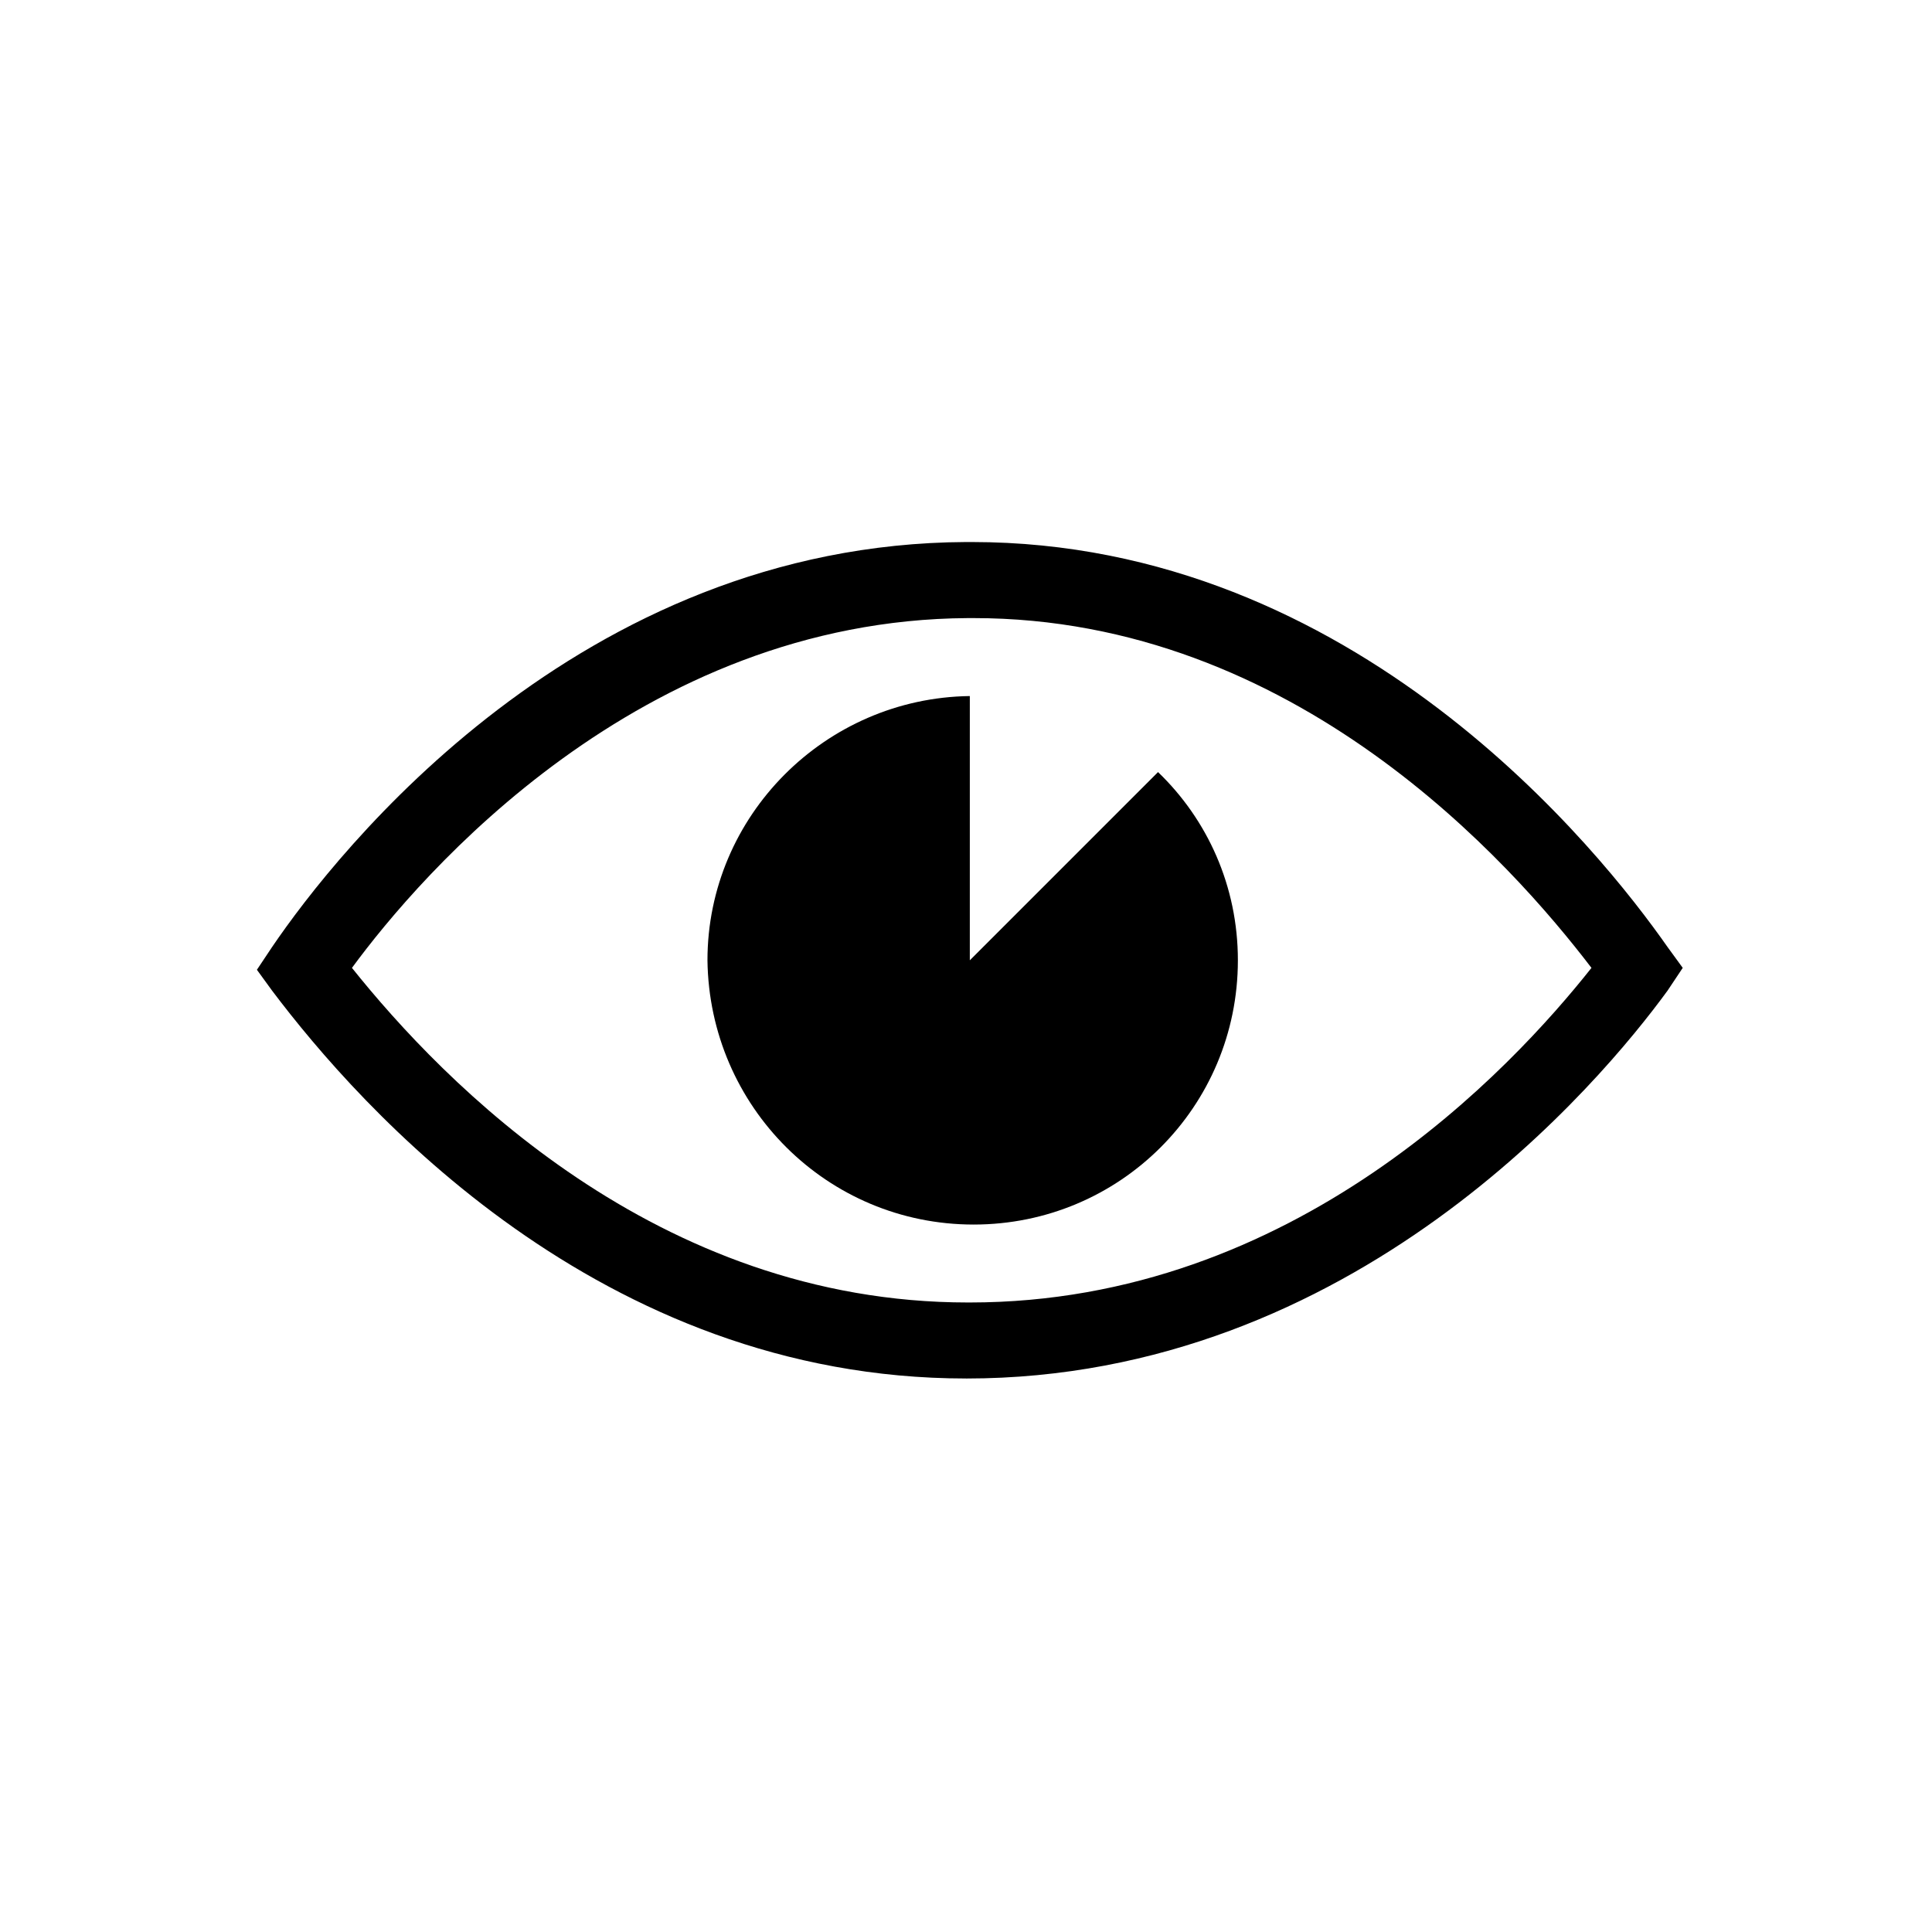
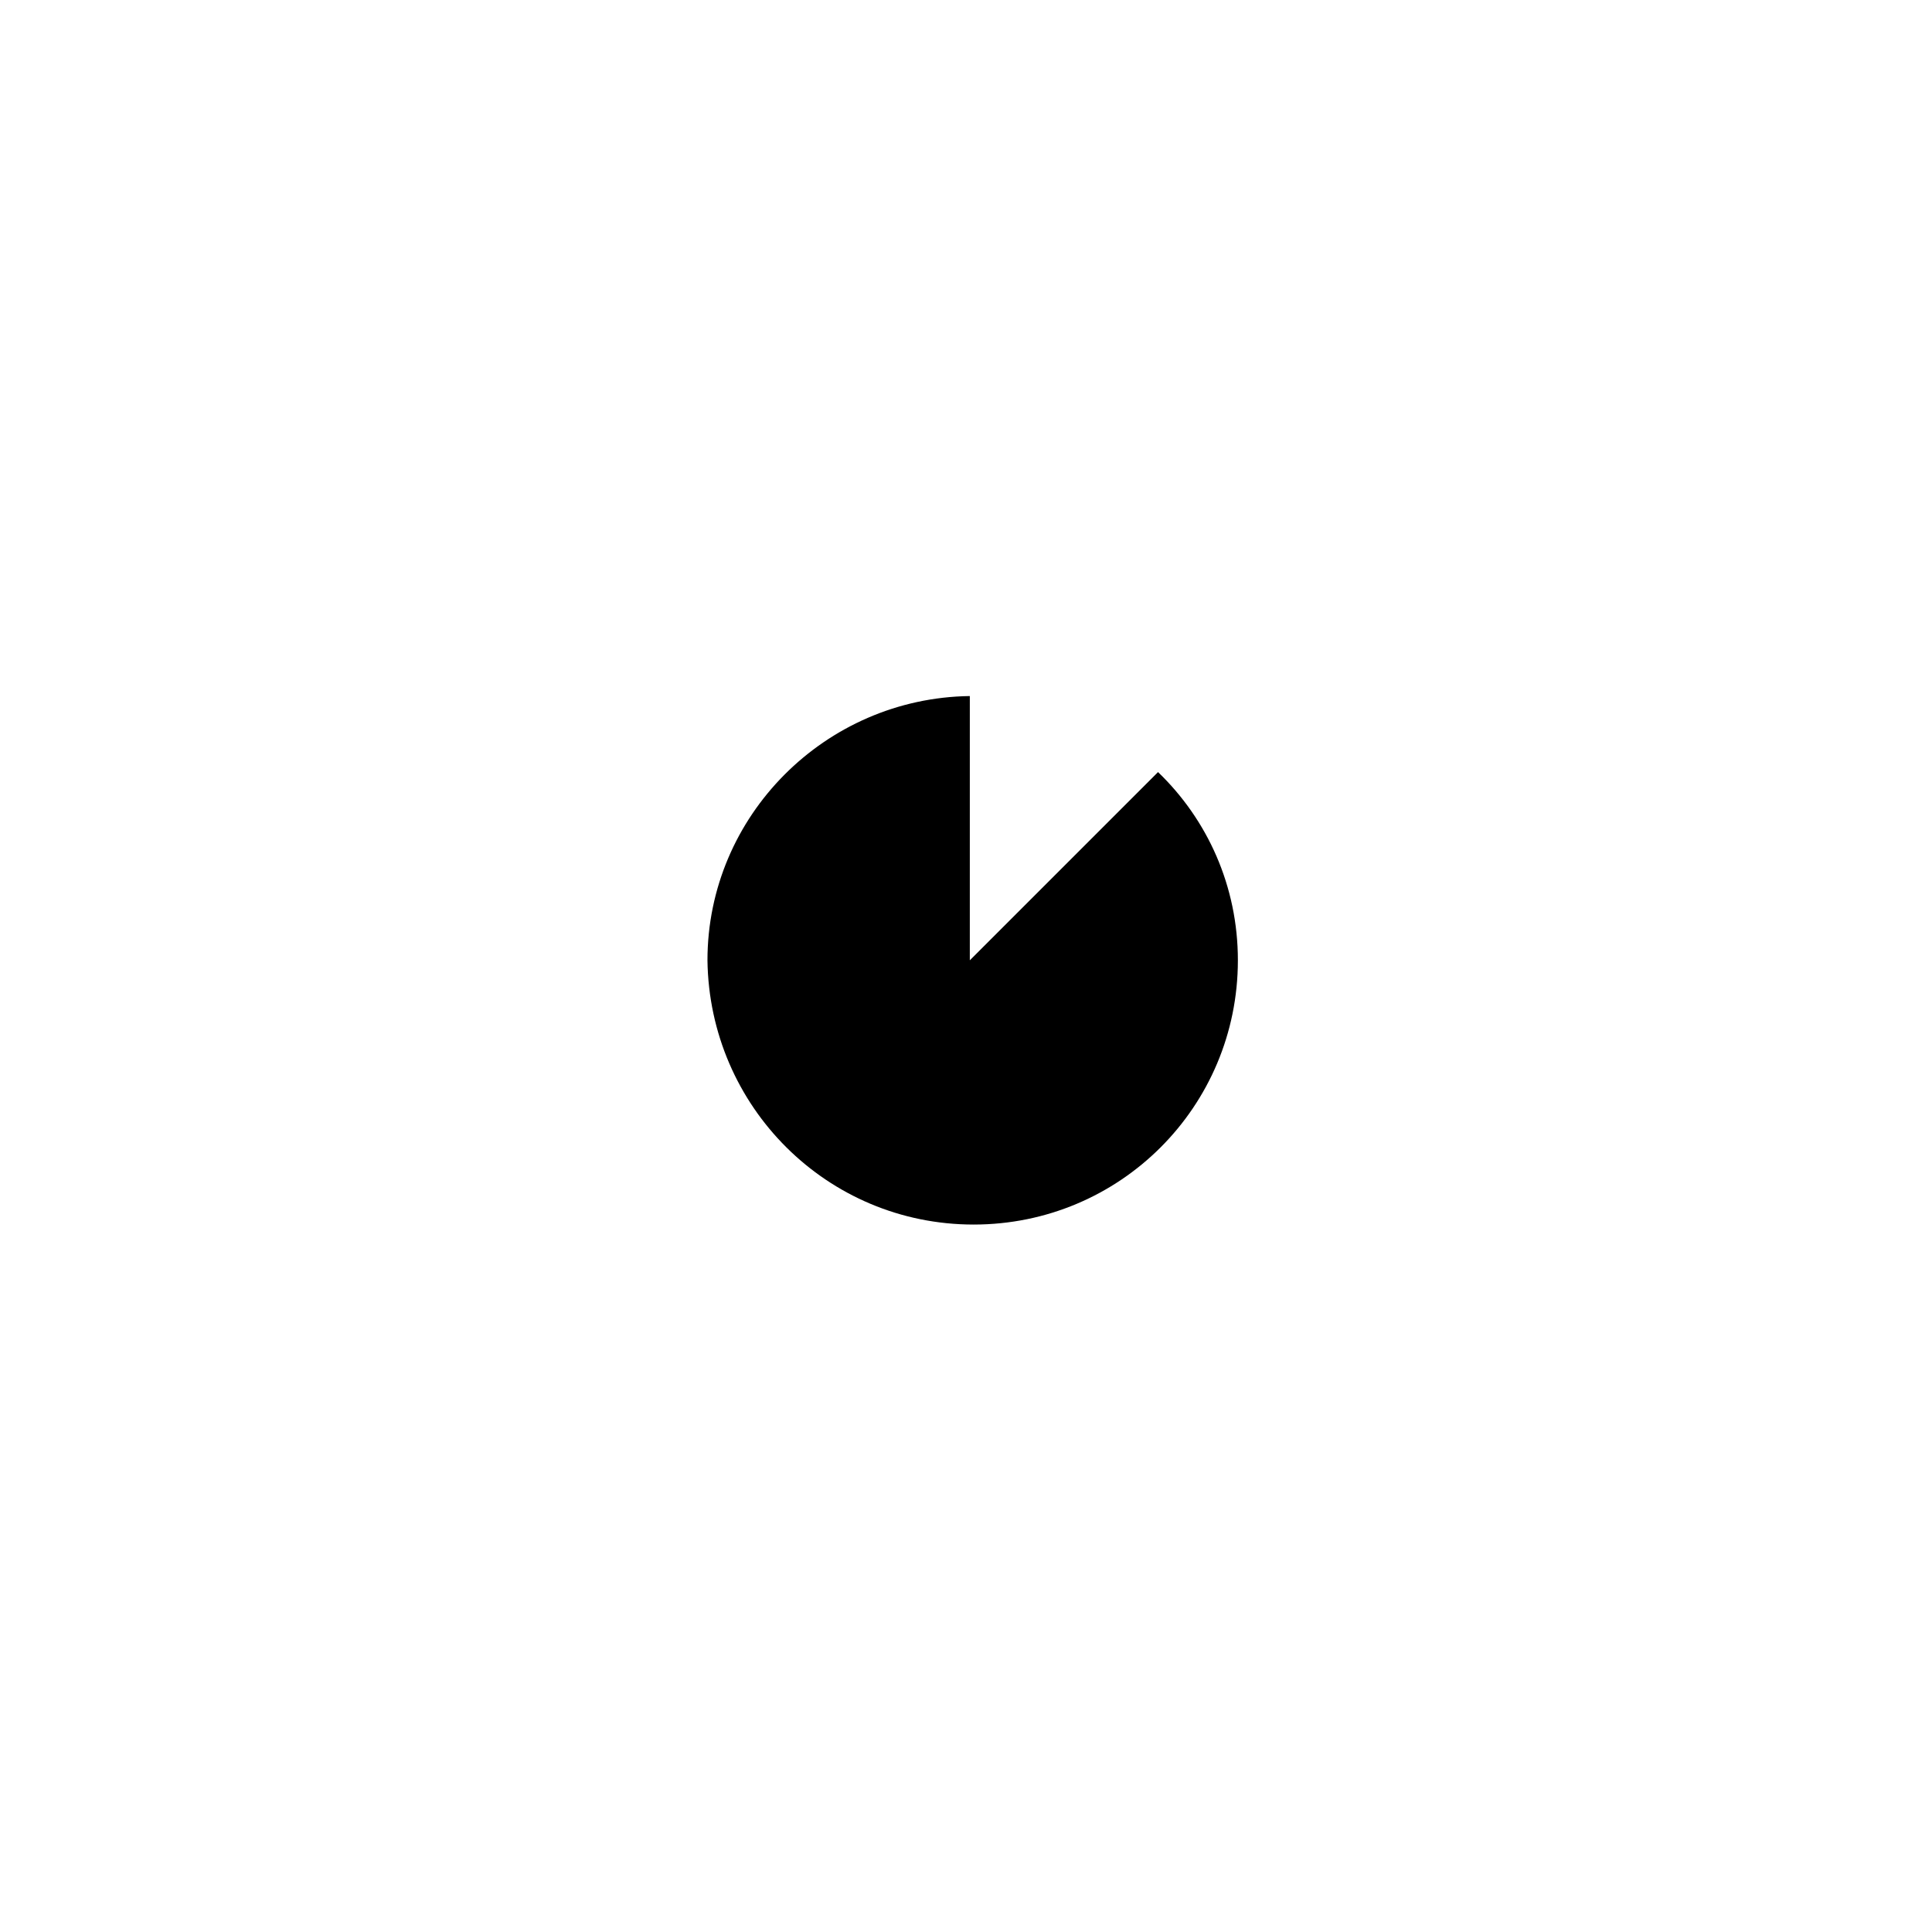
<svg xmlns="http://www.w3.org/2000/svg" fill="#000000" width="800px" height="800px" version="1.1" viewBox="144 144 512 512">
  <g>
-     <path d="m400 509.32c0.504 0 0.504 0 0 0 102.78 0 168.27-78.594 185.91-102.78l4.031-6.047-4.035-5.539c-17.633-25.191-82.625-107.31-184.39-107.31h-1.512c-102.77 0.504-166.76 82.121-183.89 107.31l-4.031 6.047 4.031 5.543c23.176 30.73 86.652 102.77 183.89 102.77zm0.504-201.52h1.512c85.145 0 142.58 64.992 163.74 92.699-21.16 26.703-78.594 88.672-164.75 88.672h-0.504c-82.625 0-139.05-58.441-163.23-88.672 18.137-24.684 76.074-92.195 163.23-92.699z" />
    <path d="m402.02 468.52c38.793 0 70.031-31.234 70.031-70.031 0-19.648-8.062-37.281-21.16-49.879l-49.879 49.879v-70.027c-38.289 0.504-69.527 31.738-69.527 70.031 0.504 38.793 31.738 70.027 70.535 70.027z" />
  </g>
</svg>